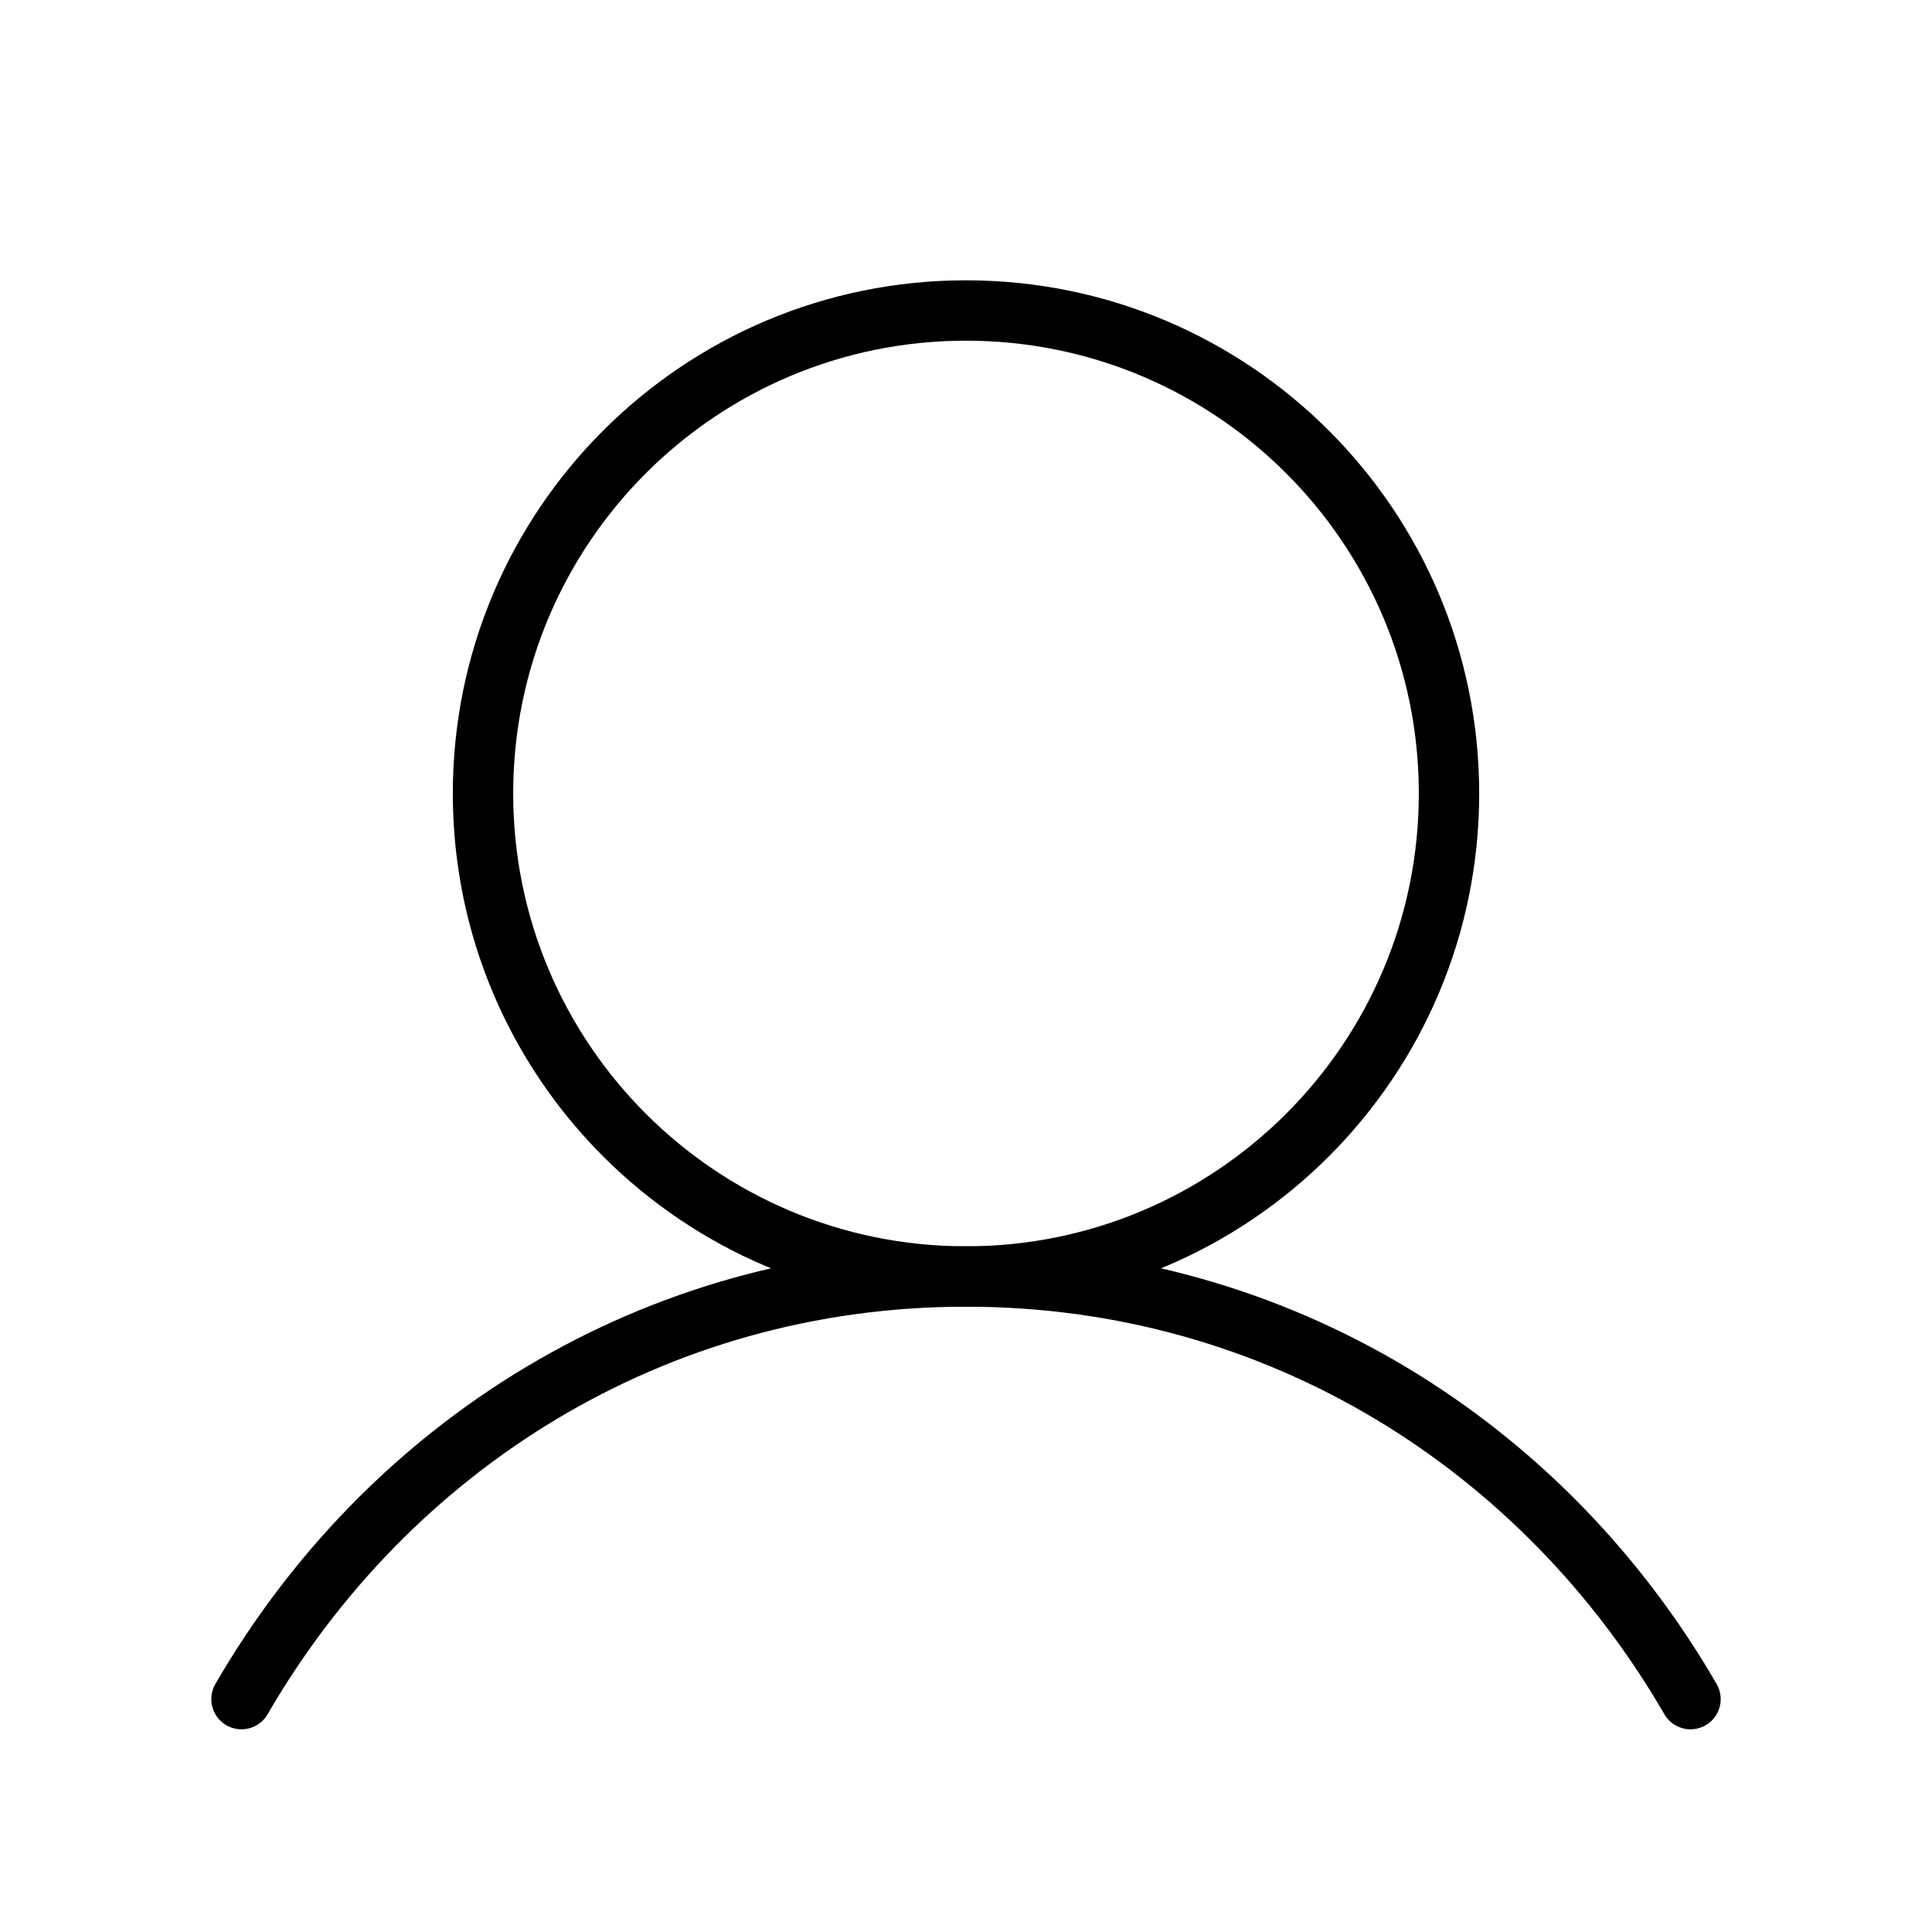
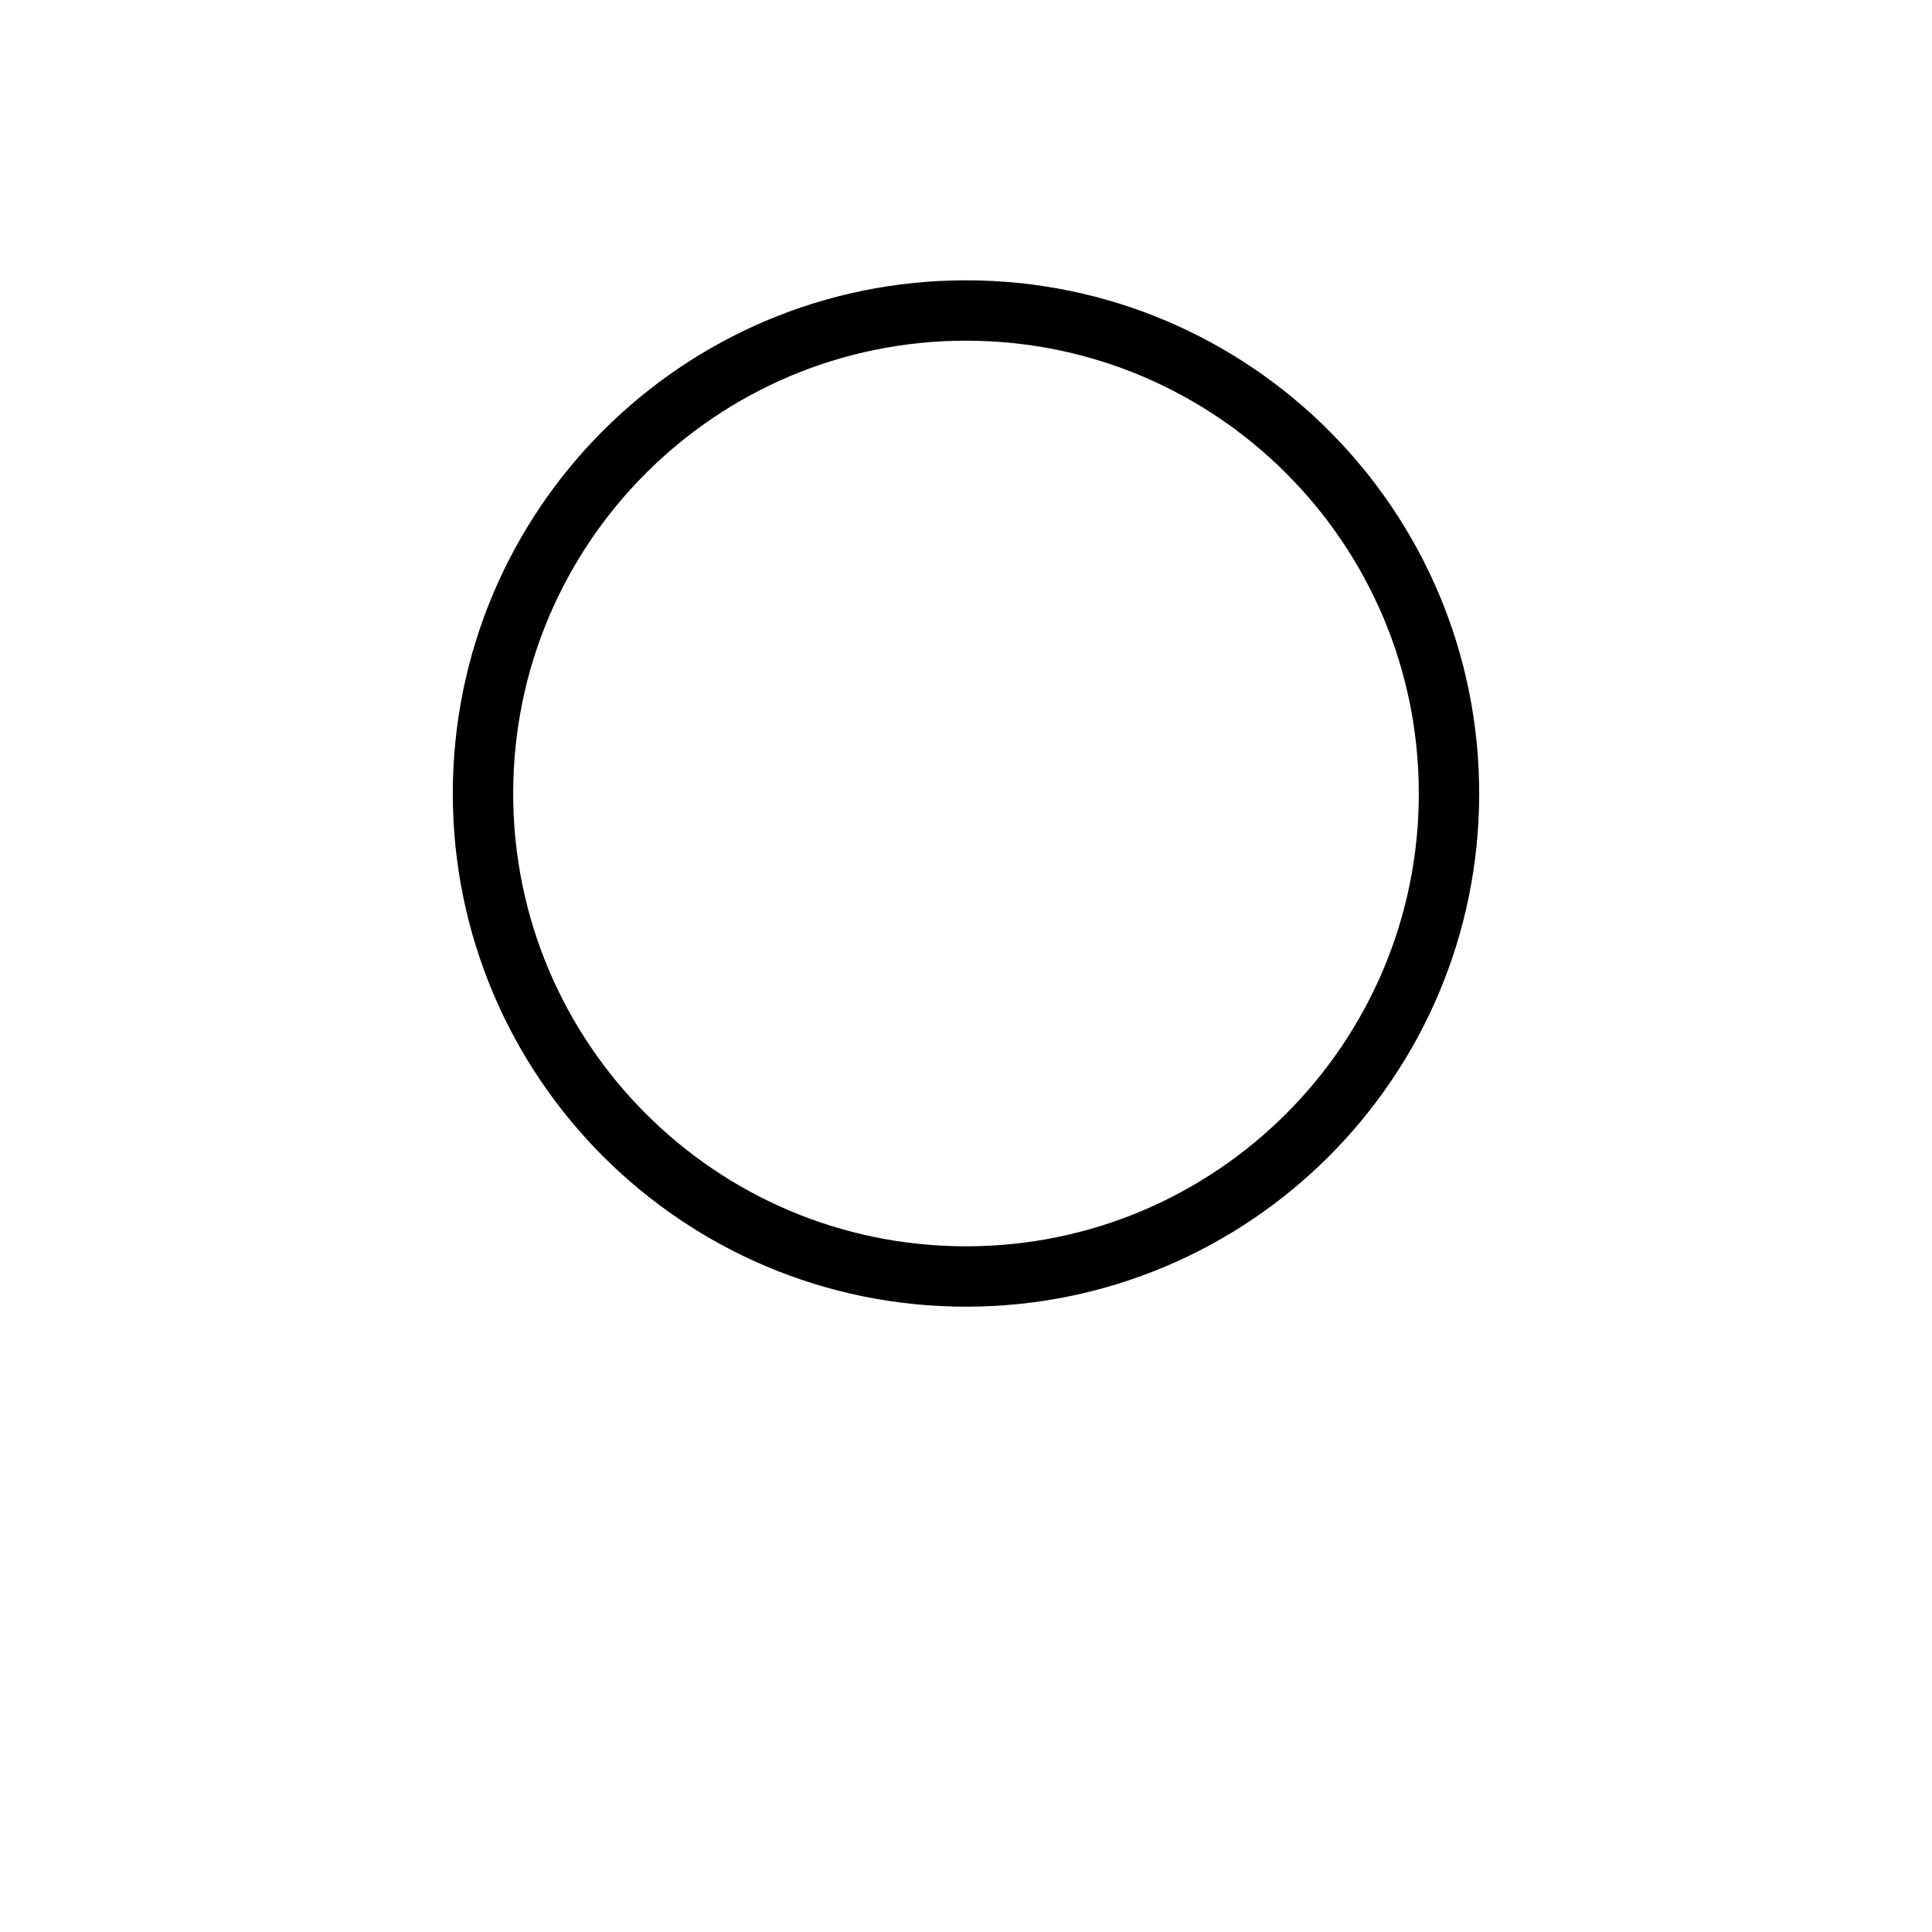
<svg xmlns="http://www.w3.org/2000/svg" fill="none" viewBox="0 0 28 28" height="28" width="28">
  <path stroke-linejoin="round" stroke-linecap="round" stroke-width="0.875" stroke="black" d="M14 18.5C17.866 18.5 21 15.366 21 11.5C21 7.634 17.866 4.5 14 4.5C10.134 4.5 7 7.634 7 11.5C7 15.366 10.134 18.5 14 18.5Z" />
-   <path stroke-linejoin="round" stroke-linecap="round" stroke-width="0.875" stroke="black" d="M3.5 24.625C5.619 20.964 9.466 18.5 14 18.5C18.534 18.5 22.381 20.964 24.5 24.625" />
</svg>